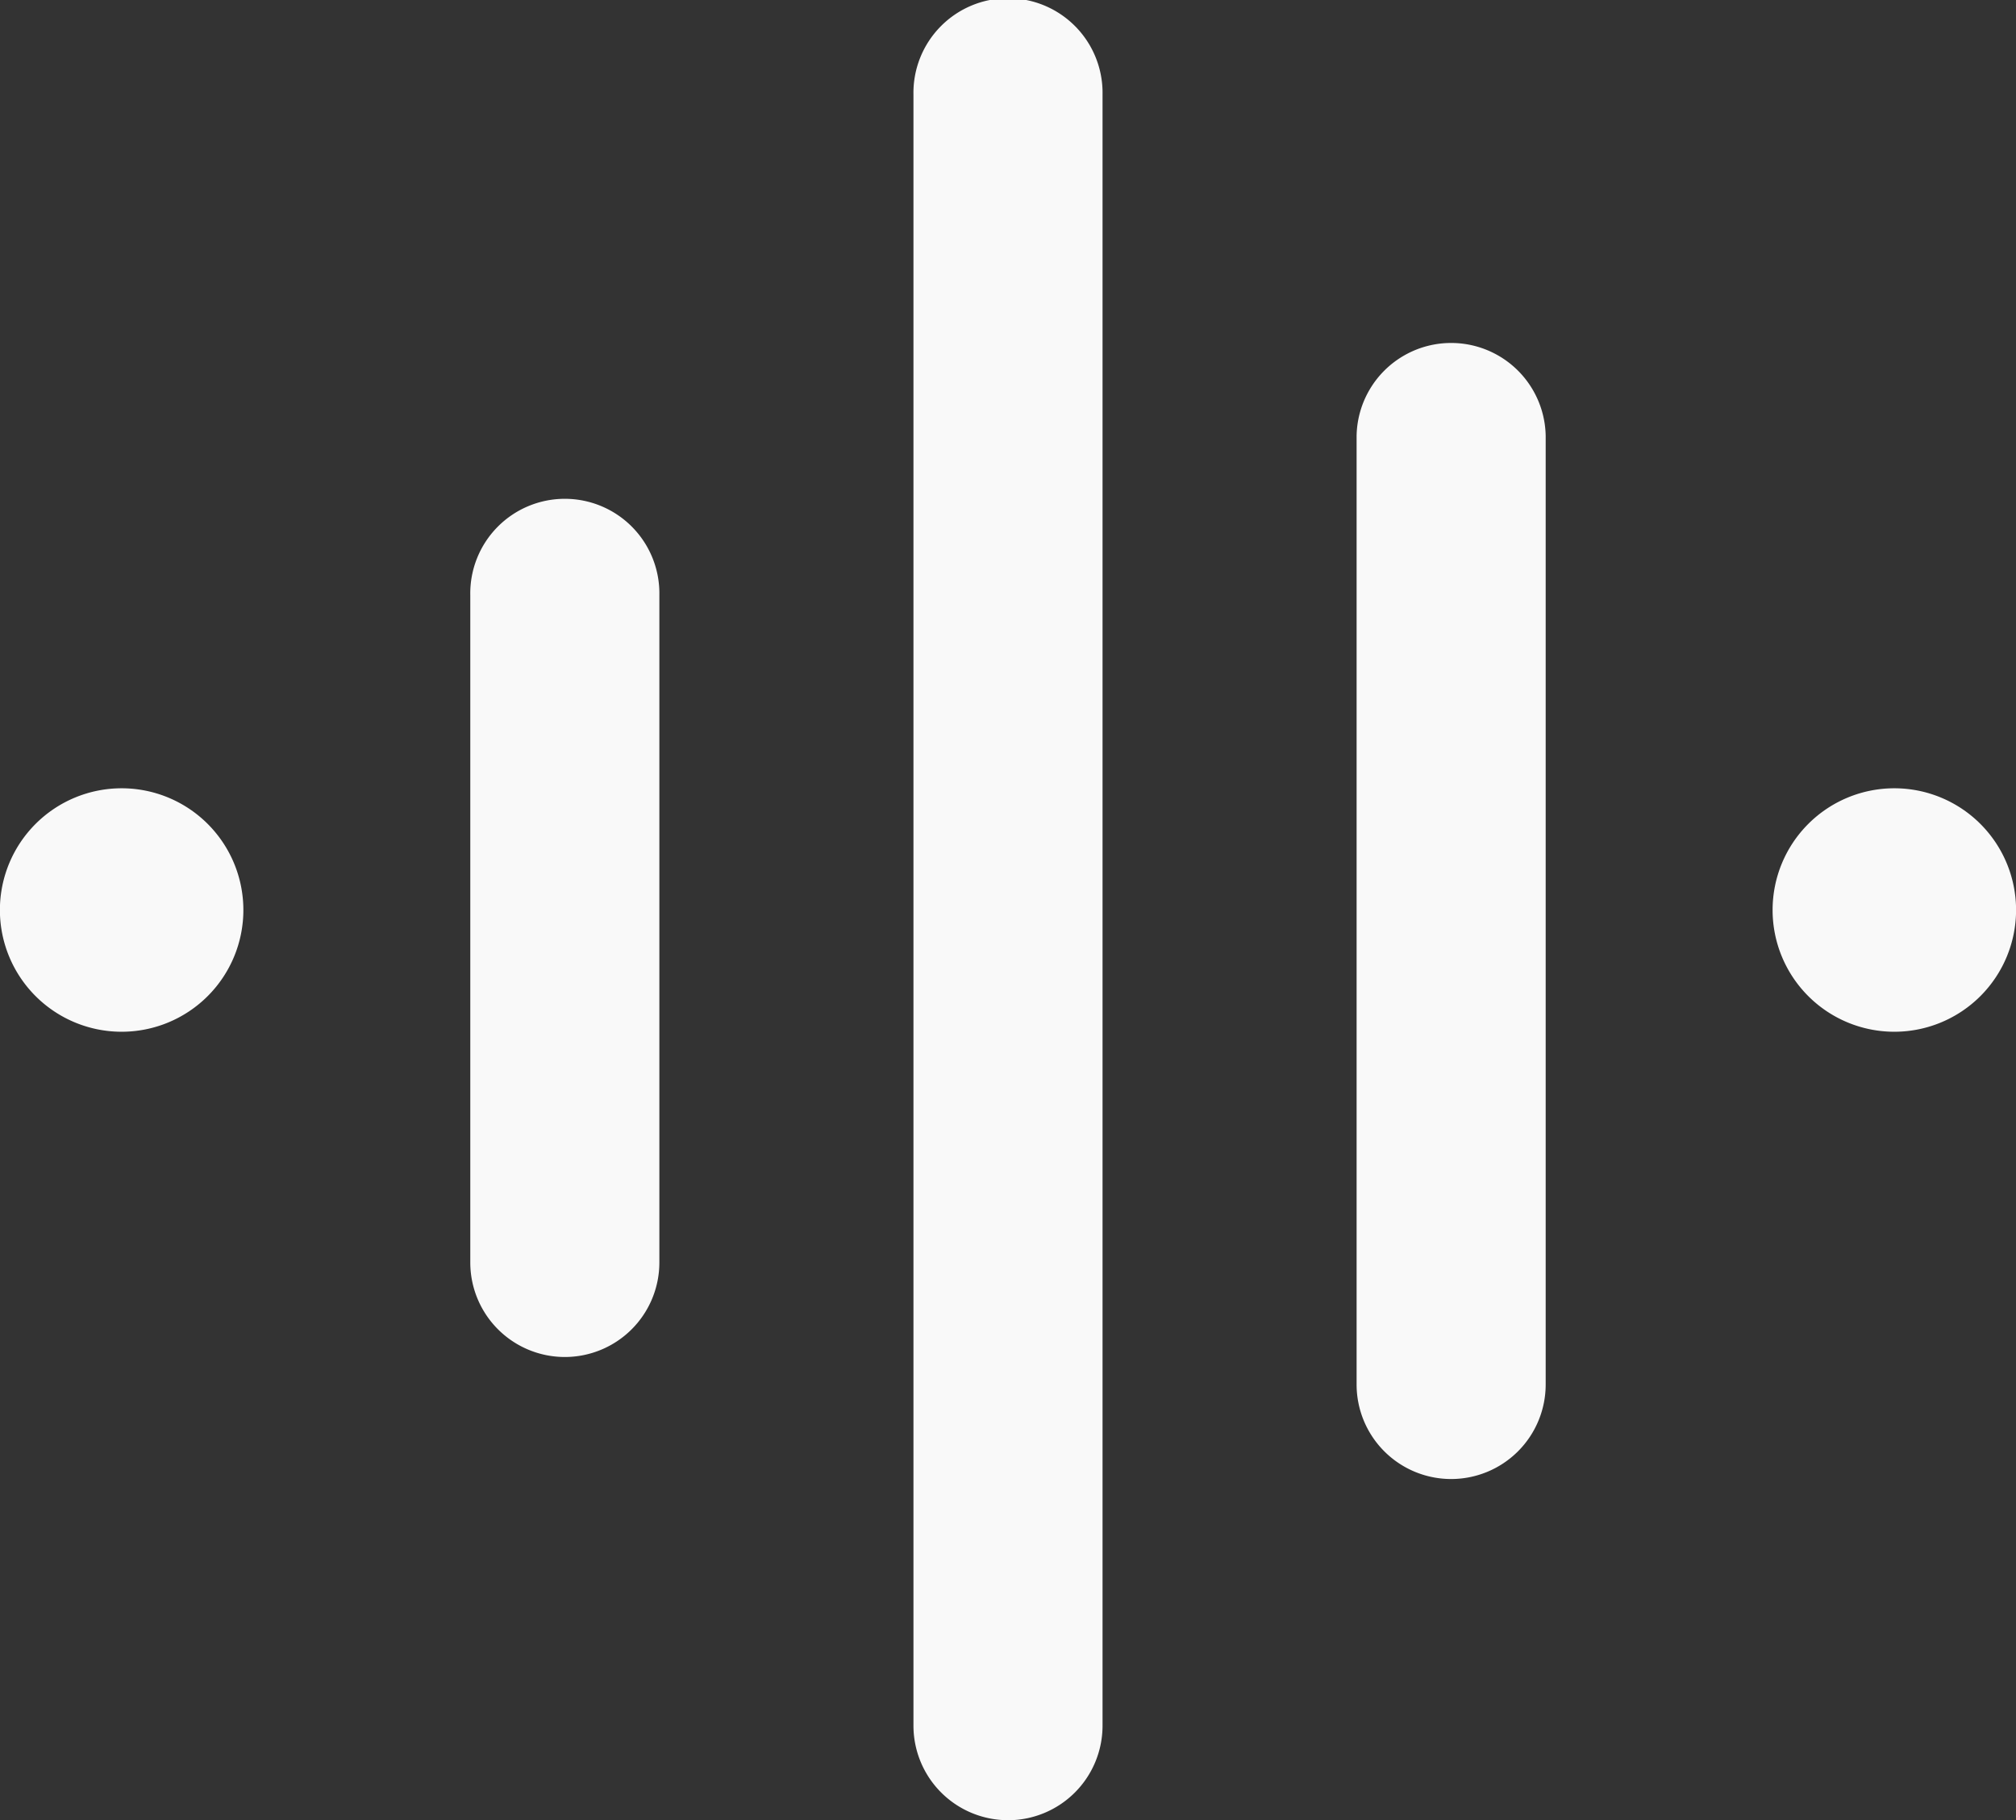
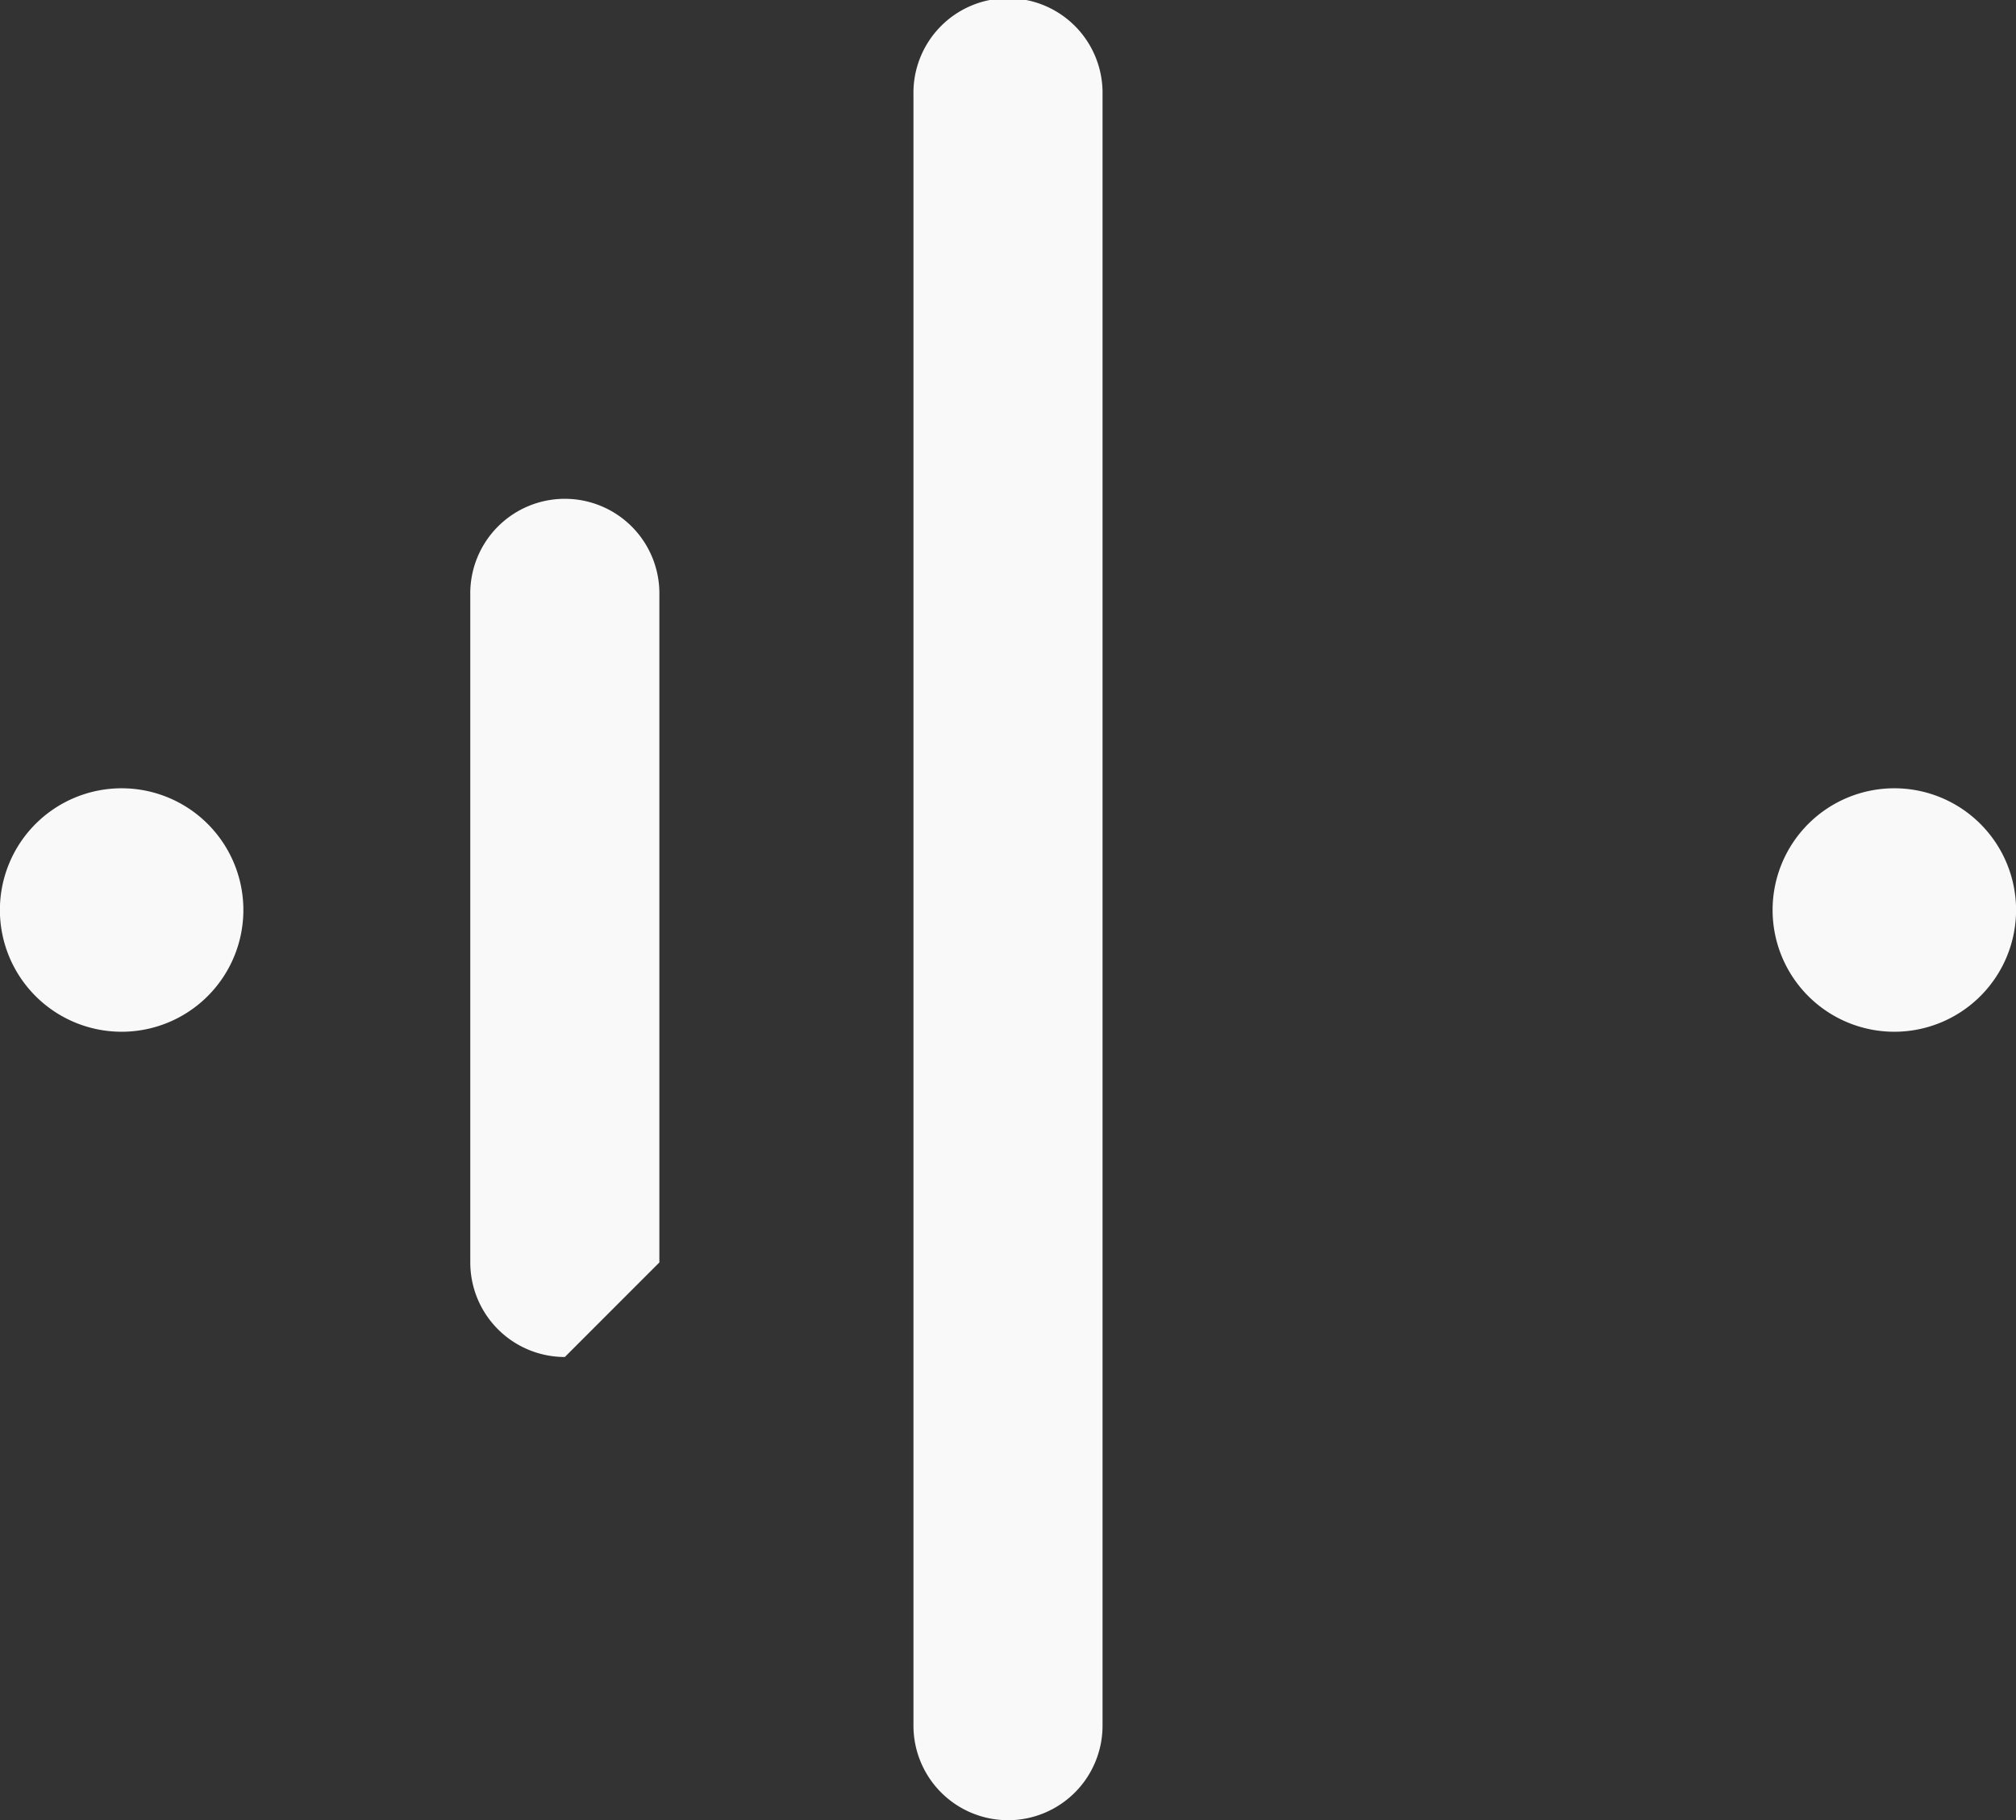
<svg xmlns="http://www.w3.org/2000/svg" width="61.275" height="55.325" viewBox="0 0 61.275 55.325">
  <rect x="0" y="0" width="61.275" height="55.325" fill="#333333" stroke="none" />
  <g id="Groupe_12" data-name="Groupe 12" transform="translate(-598.681 -83.119)">
    <path id="Tracé_70" data-name="Tracé 70" d="M602.378,148.893a3.7,3.7,0,1,1,3.7-3.7,3.7,3.7,0,0,1-3.7,3.7" transform="translate(0 -34.414)" fill="#f9f9f9" />
    <path id="Tracé_71" data-name="Tracé 71" d="M733.63,148.893a3.7,3.7,0,1,1,3.7-3.7,3.7,3.7,0,0,1-3.7,3.7" transform="translate(-77.372 -34.414)" fill="#f9f9f9" />
-     <path id="Tracé_72" data-name="Tracé 72" d="M636.375,146.214a2.874,2.874,0,0,1-2.874-2.874V123.057a2.874,2.874,0,1,1,5.747,0V143.34a2.874,2.874,0,0,1-2.874,2.874" transform="translate(-20.526 -21.849)" fill="#f9f9f9" />
+     <path id="Tracé_72" data-name="Tracé 72" d="M636.375,146.214a2.874,2.874,0,0,1-2.874-2.874V123.057a2.874,2.874,0,1,1,5.747,0V143.34" transform="translate(-20.526 -21.849)" fill="#f9f9f9" />
    <path id="Tracé_73" data-name="Tracé 73" d="M669.188,138.444a2.874,2.874,0,0,1-2.874-2.874V85.993a2.874,2.874,0,1,1,5.747,0v49.578a2.874,2.874,0,0,1-2.874,2.874" transform="translate(-39.869 0)" fill="#f9f9f9" />
-     <path id="Tracé_74" data-name="Tracé 74" d="M702,142.966a2.874,2.874,0,0,1-2.874-2.874V111.256a2.874,2.874,0,0,1,5.747,0v28.837A2.874,2.874,0,0,1,702,142.966" transform="translate(-59.212 -14.892)" fill="#f9f9f9" />
  </g>
</svg>